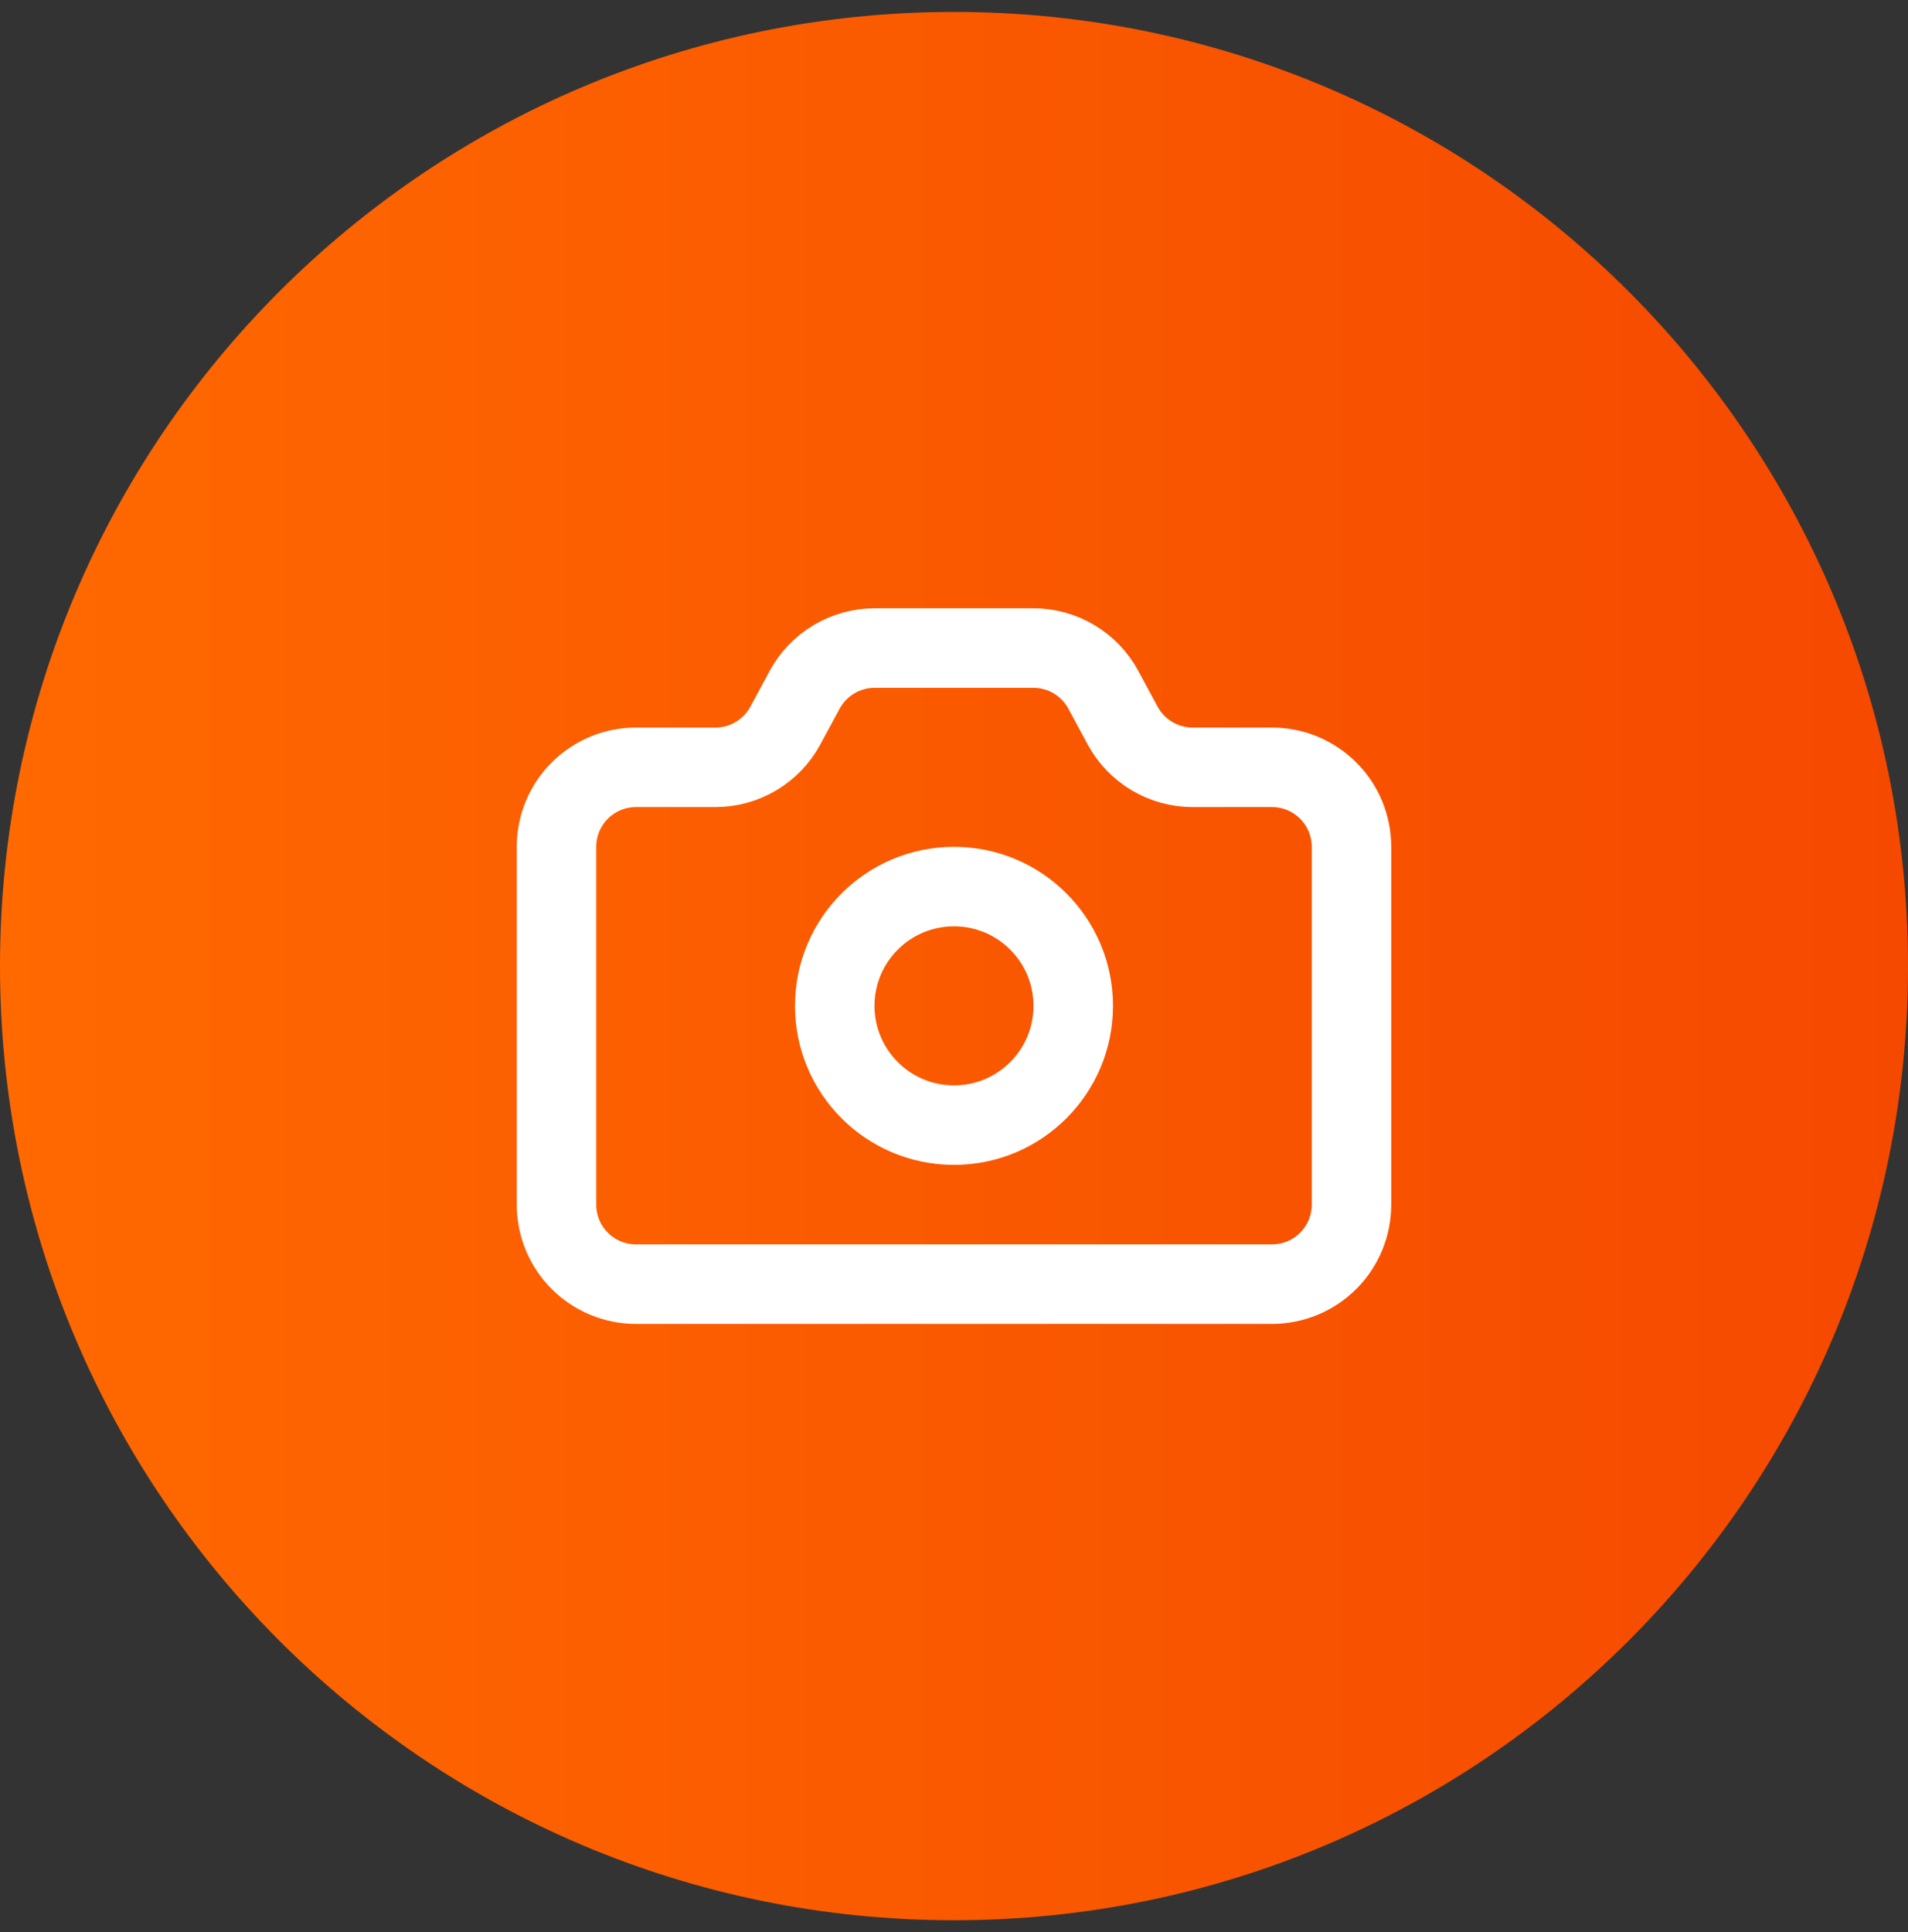
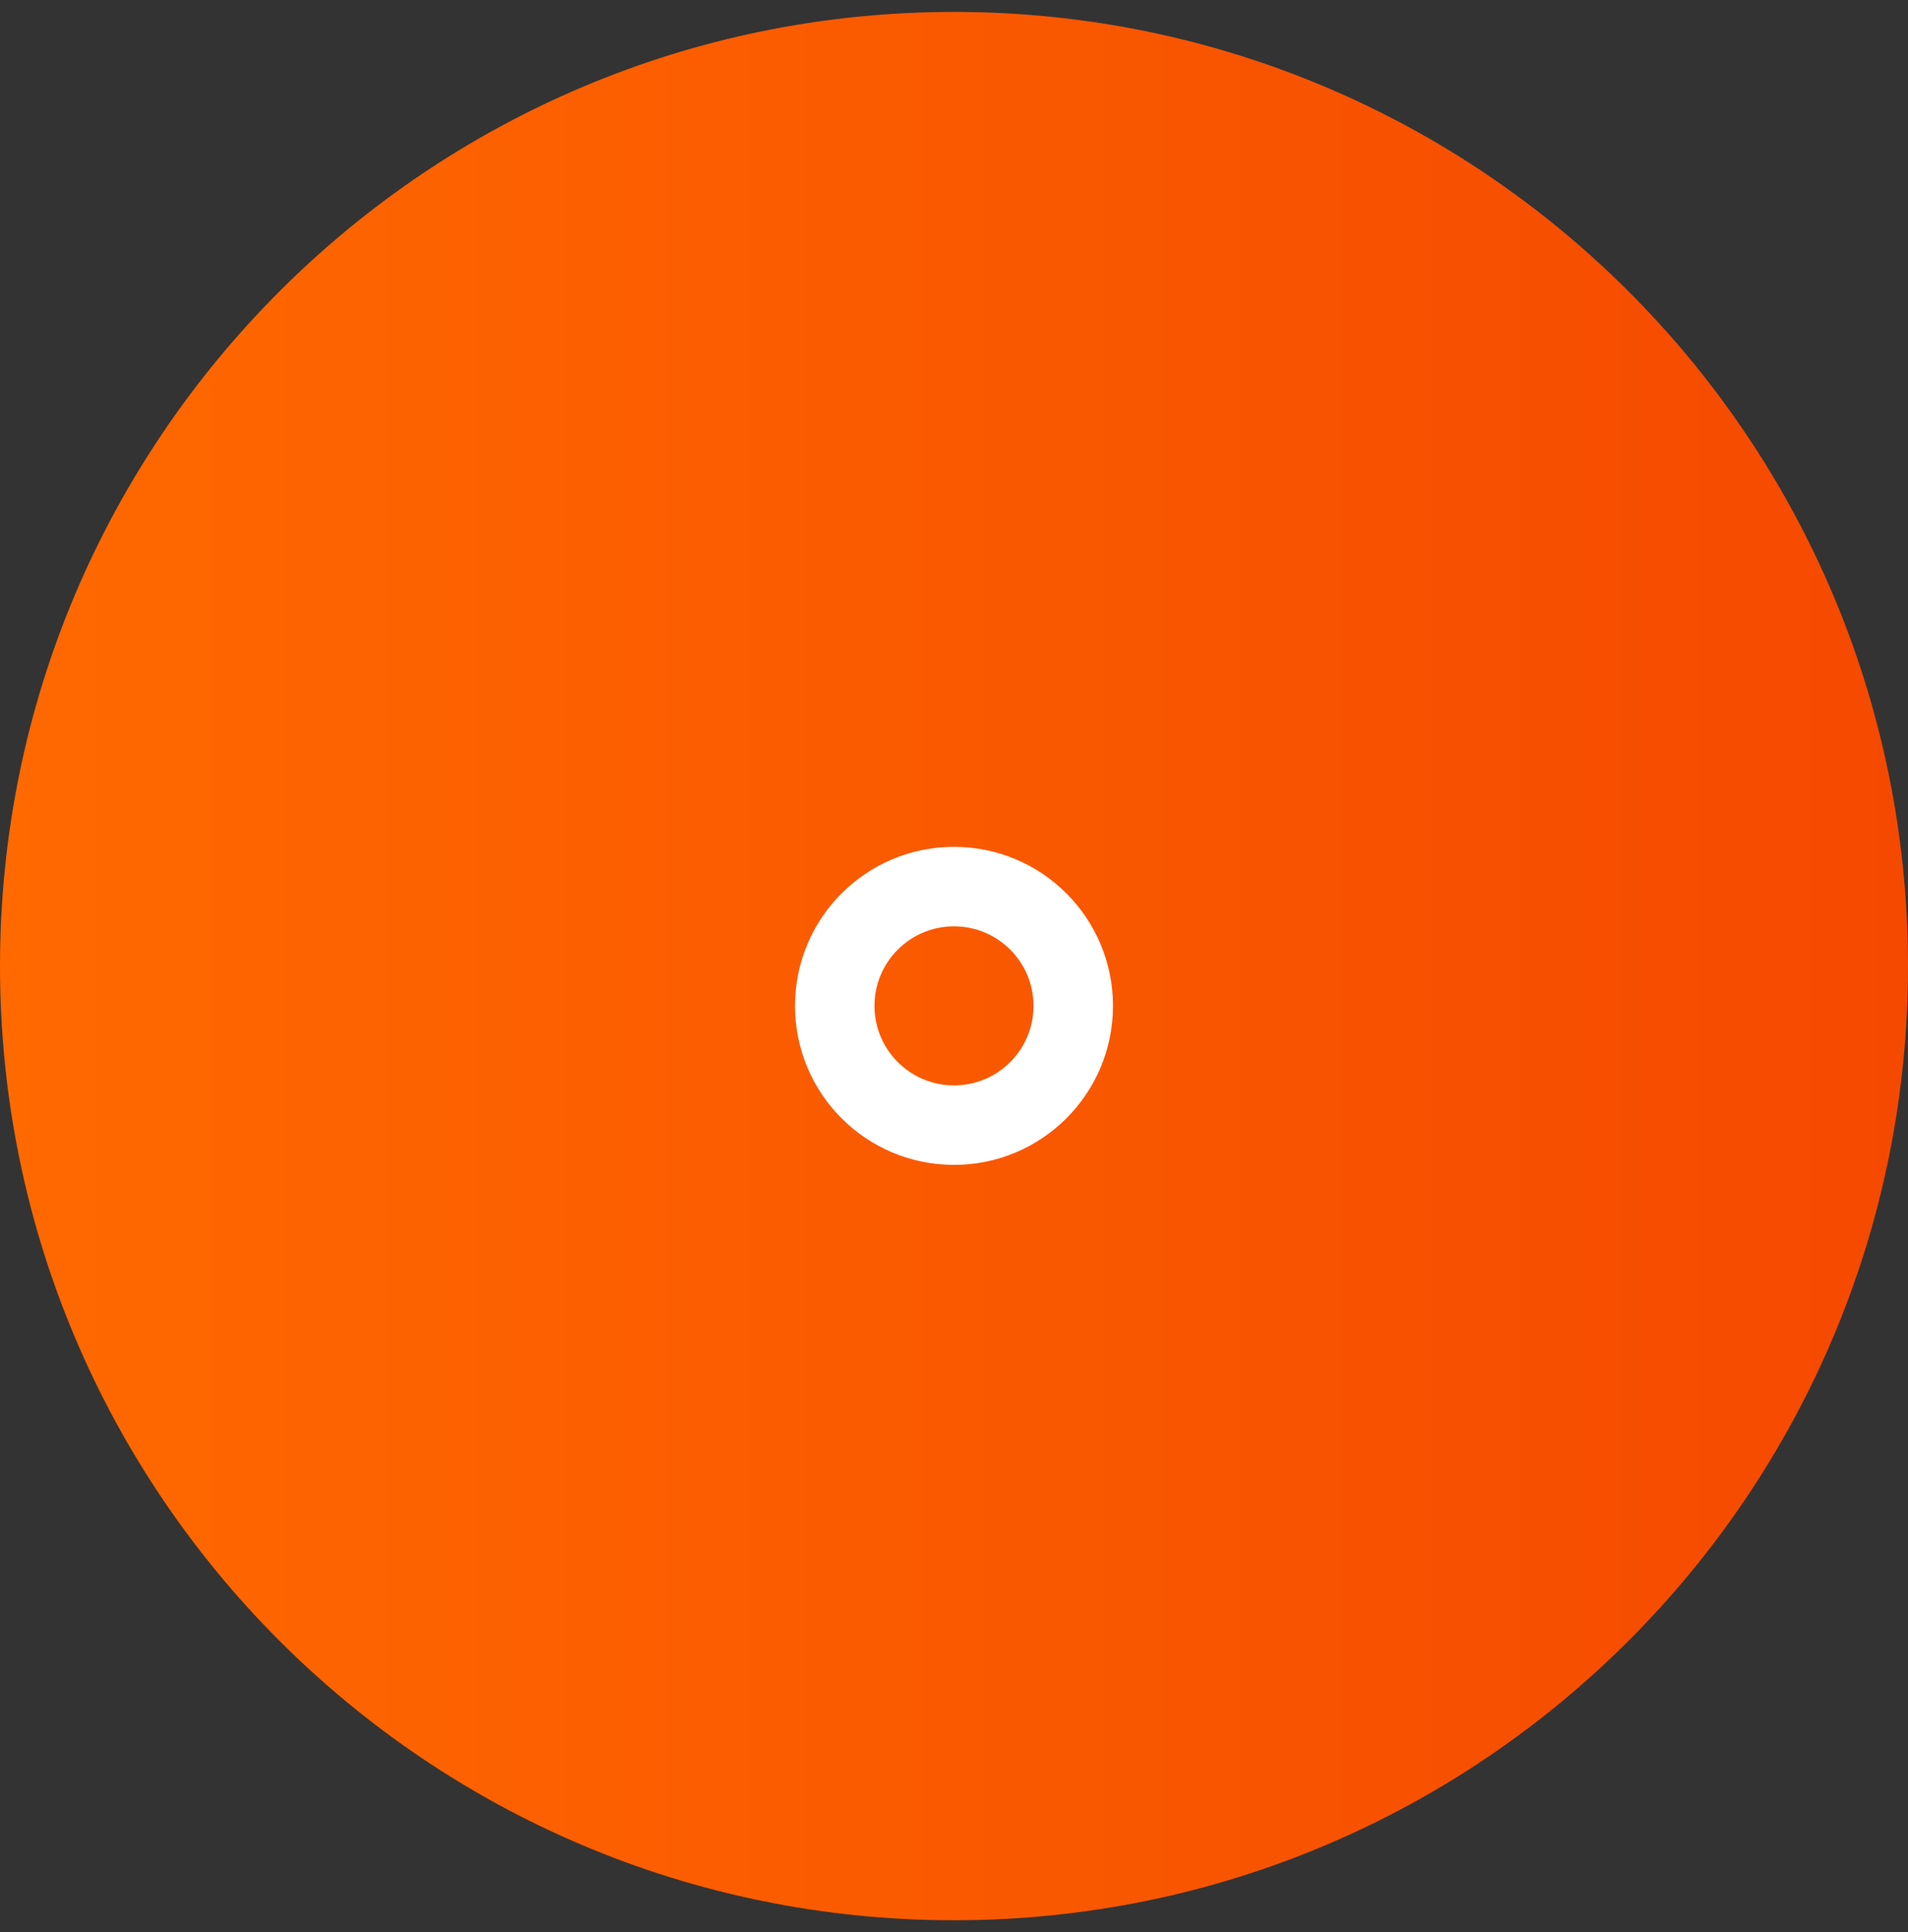
<svg xmlns="http://www.w3.org/2000/svg" width="80" height="81" viewBox="0 0 80 81" fill="none">
  <rect x="0" y="0" width="80" height="81" fill="#333333" stroke="none" />
  <path d="M0 40.5C0 18.409 17.909 0.5 40 0.5C62.091 0.5 80 18.409 80 40.5C80 62.591 62.091 80.5 40 80.5C17.909 80.5 0 62.591 0 40.5Z" fill="url(#paint0_linear_25_1384)" />
-   <path d="M43.328 27.167C43.929 27.167 44.52 27.329 45.036 27.637C45.552 27.946 45.976 28.388 46.261 28.917L47.071 30.417C47.357 30.946 47.78 31.388 48.297 31.696C48.813 32.004 49.403 32.167 50.005 32.167H53.333C54.217 32.167 55.065 32.518 55.69 33.143C56.315 33.768 56.666 34.616 56.666 35.5V50.5C56.666 51.384 56.315 52.232 55.69 52.857C55.065 53.482 54.217 53.833 53.333 53.833H26.666C25.782 53.833 24.934 53.482 24.309 52.857C23.684 52.232 23.333 51.384 23.333 50.5V35.5C23.333 34.616 23.684 33.768 24.309 33.143C24.934 32.518 25.782 32.167 26.666 32.167H29.995C30.595 32.167 31.185 32.005 31.701 31.697C32.217 31.39 32.64 30.948 32.926 30.42L33.741 28.913C34.027 28.385 34.451 27.944 34.967 27.637C35.483 27.329 36.072 27.167 36.673 27.167H43.328Z" stroke="white" stroke-width="3.333" stroke-linecap="round" stroke-linejoin="round" />
  <path d="M40 47.167C42.761 47.167 45 44.928 45 42.167C45 39.405 42.761 37.167 40 37.167C37.239 37.167 35 39.405 35 42.167C35 44.928 37.239 47.167 40 47.167Z" stroke="white" stroke-width="3.333" stroke-linecap="round" stroke-linejoin="round" />
  <defs>
    <linearGradient id="paint0_linear_25_1384" x1="0" y1="40.5" x2="80" y2="40.5" gradientUnits="userSpaceOnUse">
      <stop stop-color="#FF6900" />
      <stop offset="1" stop-color="#F54900" />
    </linearGradient>
  </defs>
</svg>